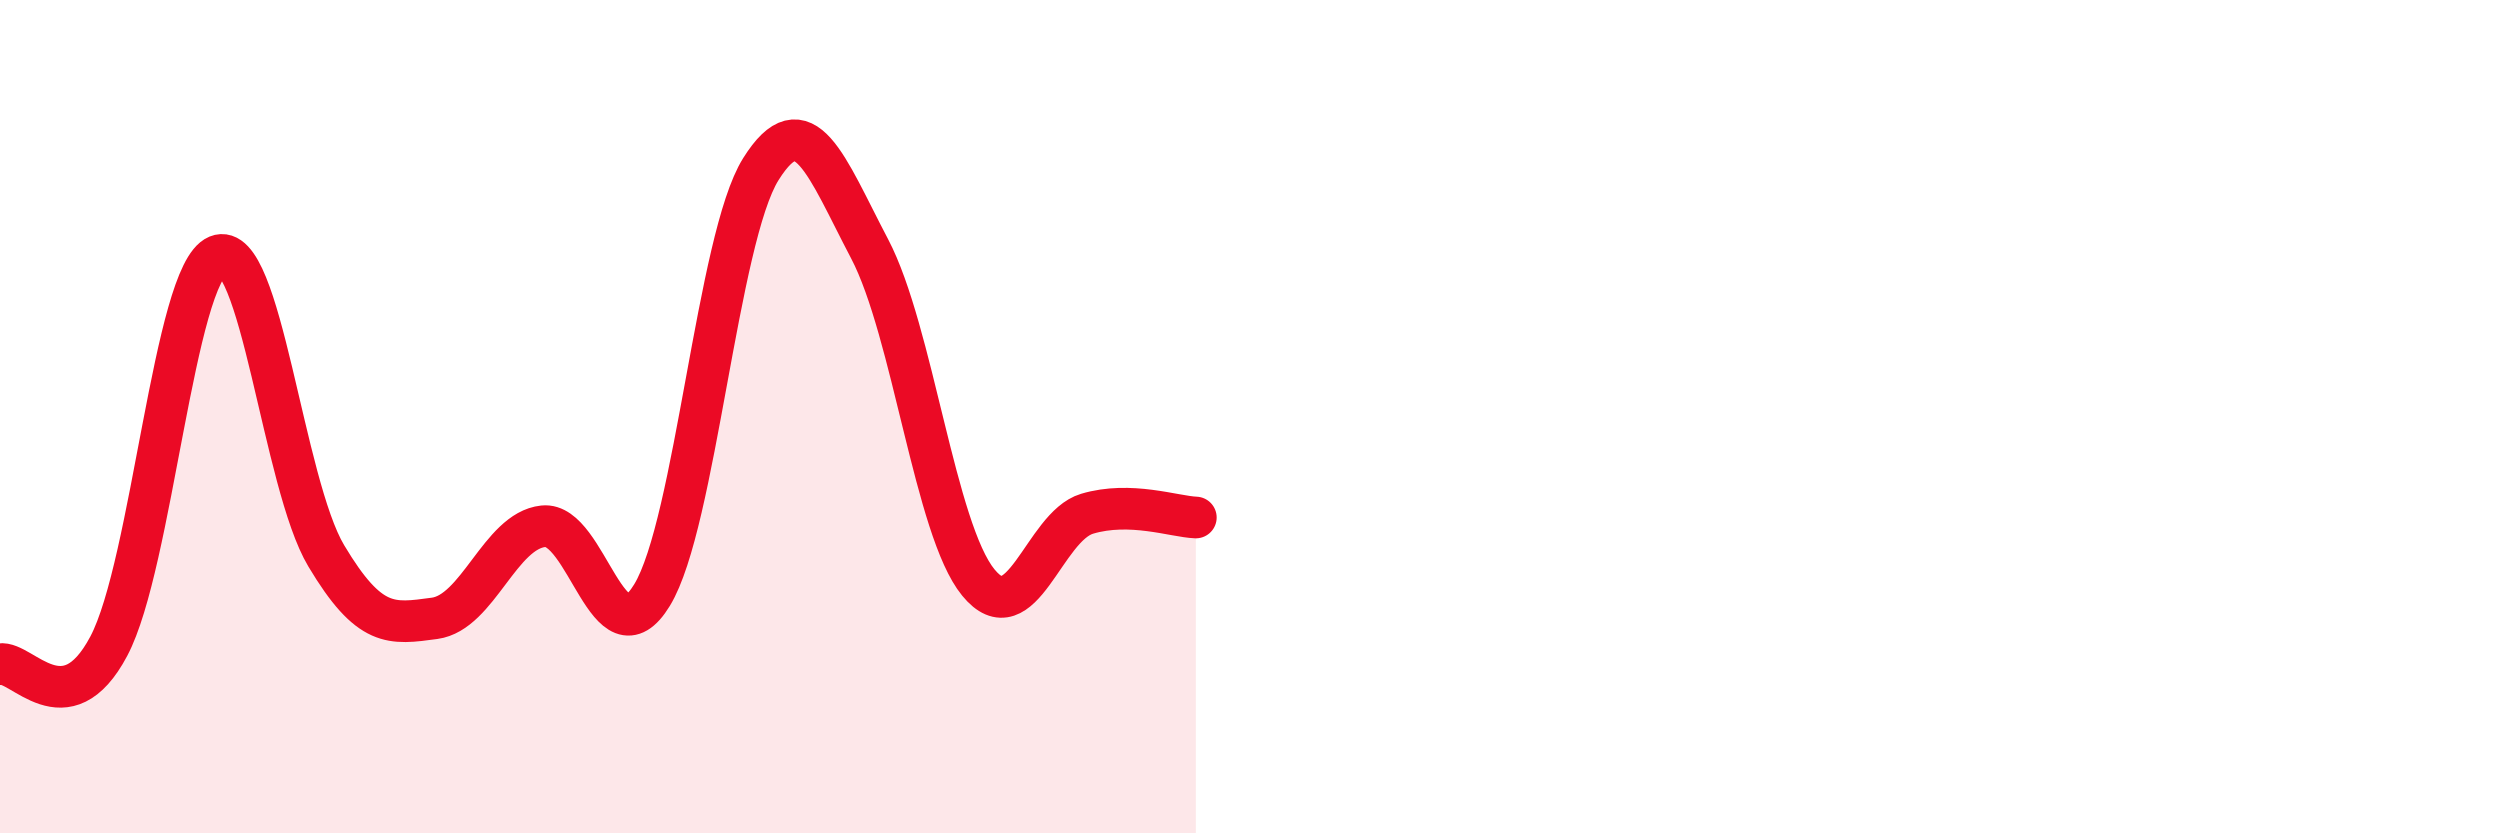
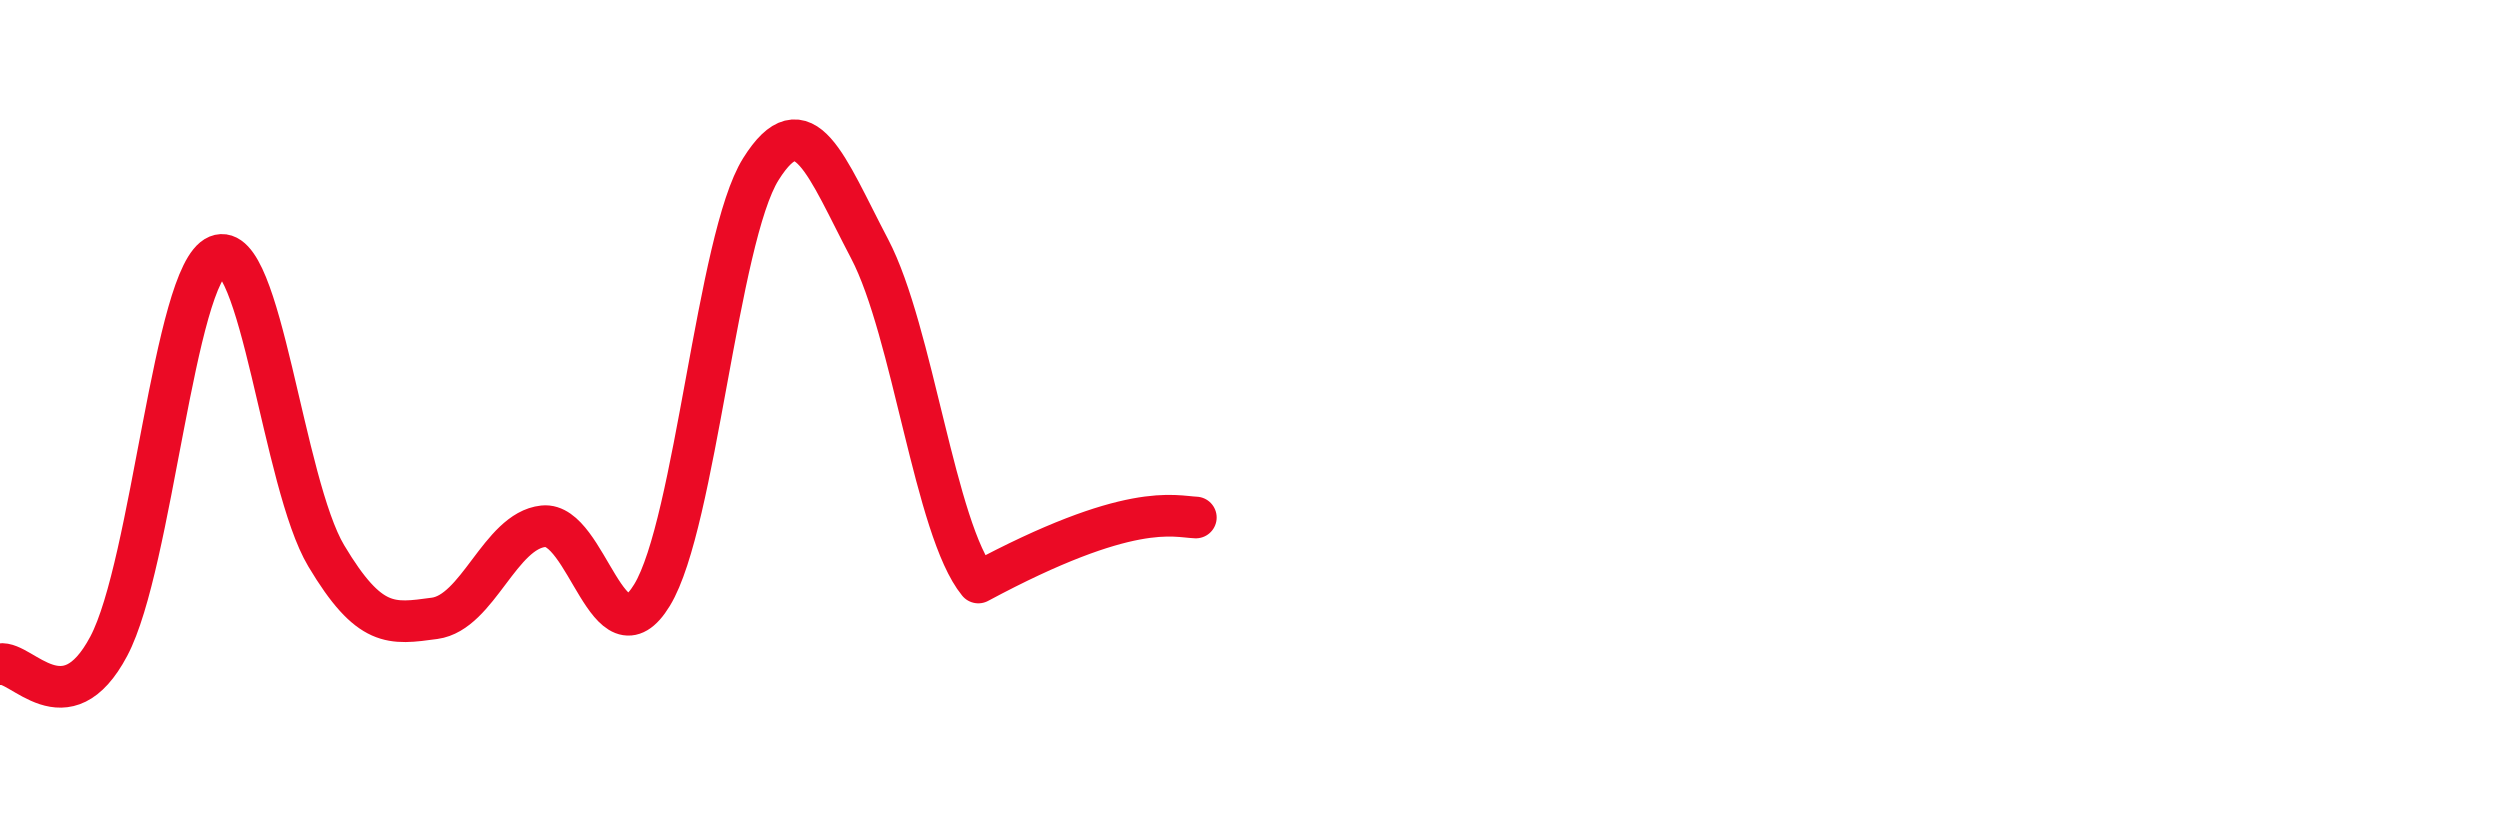
<svg xmlns="http://www.w3.org/2000/svg" width="60" height="20" viewBox="0 0 60 20">
-   <path d="M 0,15.94 C 0.52,15.85 1.57,17.47 2.61,15.51 C 3.65,13.55 4.18,6.57 5.22,6.14 C 6.26,5.71 6.79,11.6 7.83,13.34 C 8.87,15.08 9.39,14.98 10.43,14.84 C 11.47,14.7 12,12.74 13.04,12.63 C 14.08,12.52 14.61,15.99 15.65,14.28 C 16.69,12.57 17.22,5.72 18.26,4.06 C 19.3,2.4 19.83,3.99 20.87,5.97 C 21.91,7.95 22.44,12.71 23.48,13.98 C 24.52,15.25 25.05,12.64 26.09,12.33 C 27.13,12.02 28.18,12.4 28.7,12.42L28.7 20L0 20Z" fill="#EB0A25" opacity="0.1" stroke-linecap="round" stroke-linejoin="round" />
-   <path d="M 0,15.94 C 0.52,15.85 1.57,17.47 2.61,15.51 C 3.65,13.55 4.18,6.57 5.22,6.14 C 6.26,5.71 6.79,11.6 7.83,13.34 C 8.87,15.08 9.39,14.98 10.43,14.84 C 11.47,14.7 12,12.74 13.04,12.63 C 14.08,12.52 14.61,15.99 15.65,14.28 C 16.69,12.57 17.22,5.72 18.26,4.06 C 19.3,2.4 19.83,3.99 20.87,5.97 C 21.91,7.95 22.44,12.71 23.48,13.98 C 24.52,15.25 25.05,12.64 26.09,12.33 C 27.13,12.02 28.18,12.4 28.7,12.42" stroke="#EB0A25" stroke-width="1" fill="none" stroke-linecap="round" stroke-linejoin="round" />
+   <path d="M 0,15.94 C 0.52,15.85 1.57,17.47 2.61,15.51 C 3.65,13.55 4.18,6.57 5.22,6.14 C 6.26,5.71 6.79,11.6 7.83,13.34 C 8.87,15.08 9.39,14.98 10.43,14.84 C 11.47,14.7 12,12.74 13.04,12.63 C 14.08,12.52 14.61,15.99 15.65,14.28 C 16.69,12.57 17.22,5.72 18.26,4.06 C 19.3,2.4 19.83,3.99 20.87,5.97 C 21.91,7.95 22.44,12.71 23.48,13.98 C 27.13,12.02 28.18,12.4 28.7,12.42" stroke="#EB0A25" stroke-width="1" fill="none" stroke-linecap="round" stroke-linejoin="round" />
</svg>